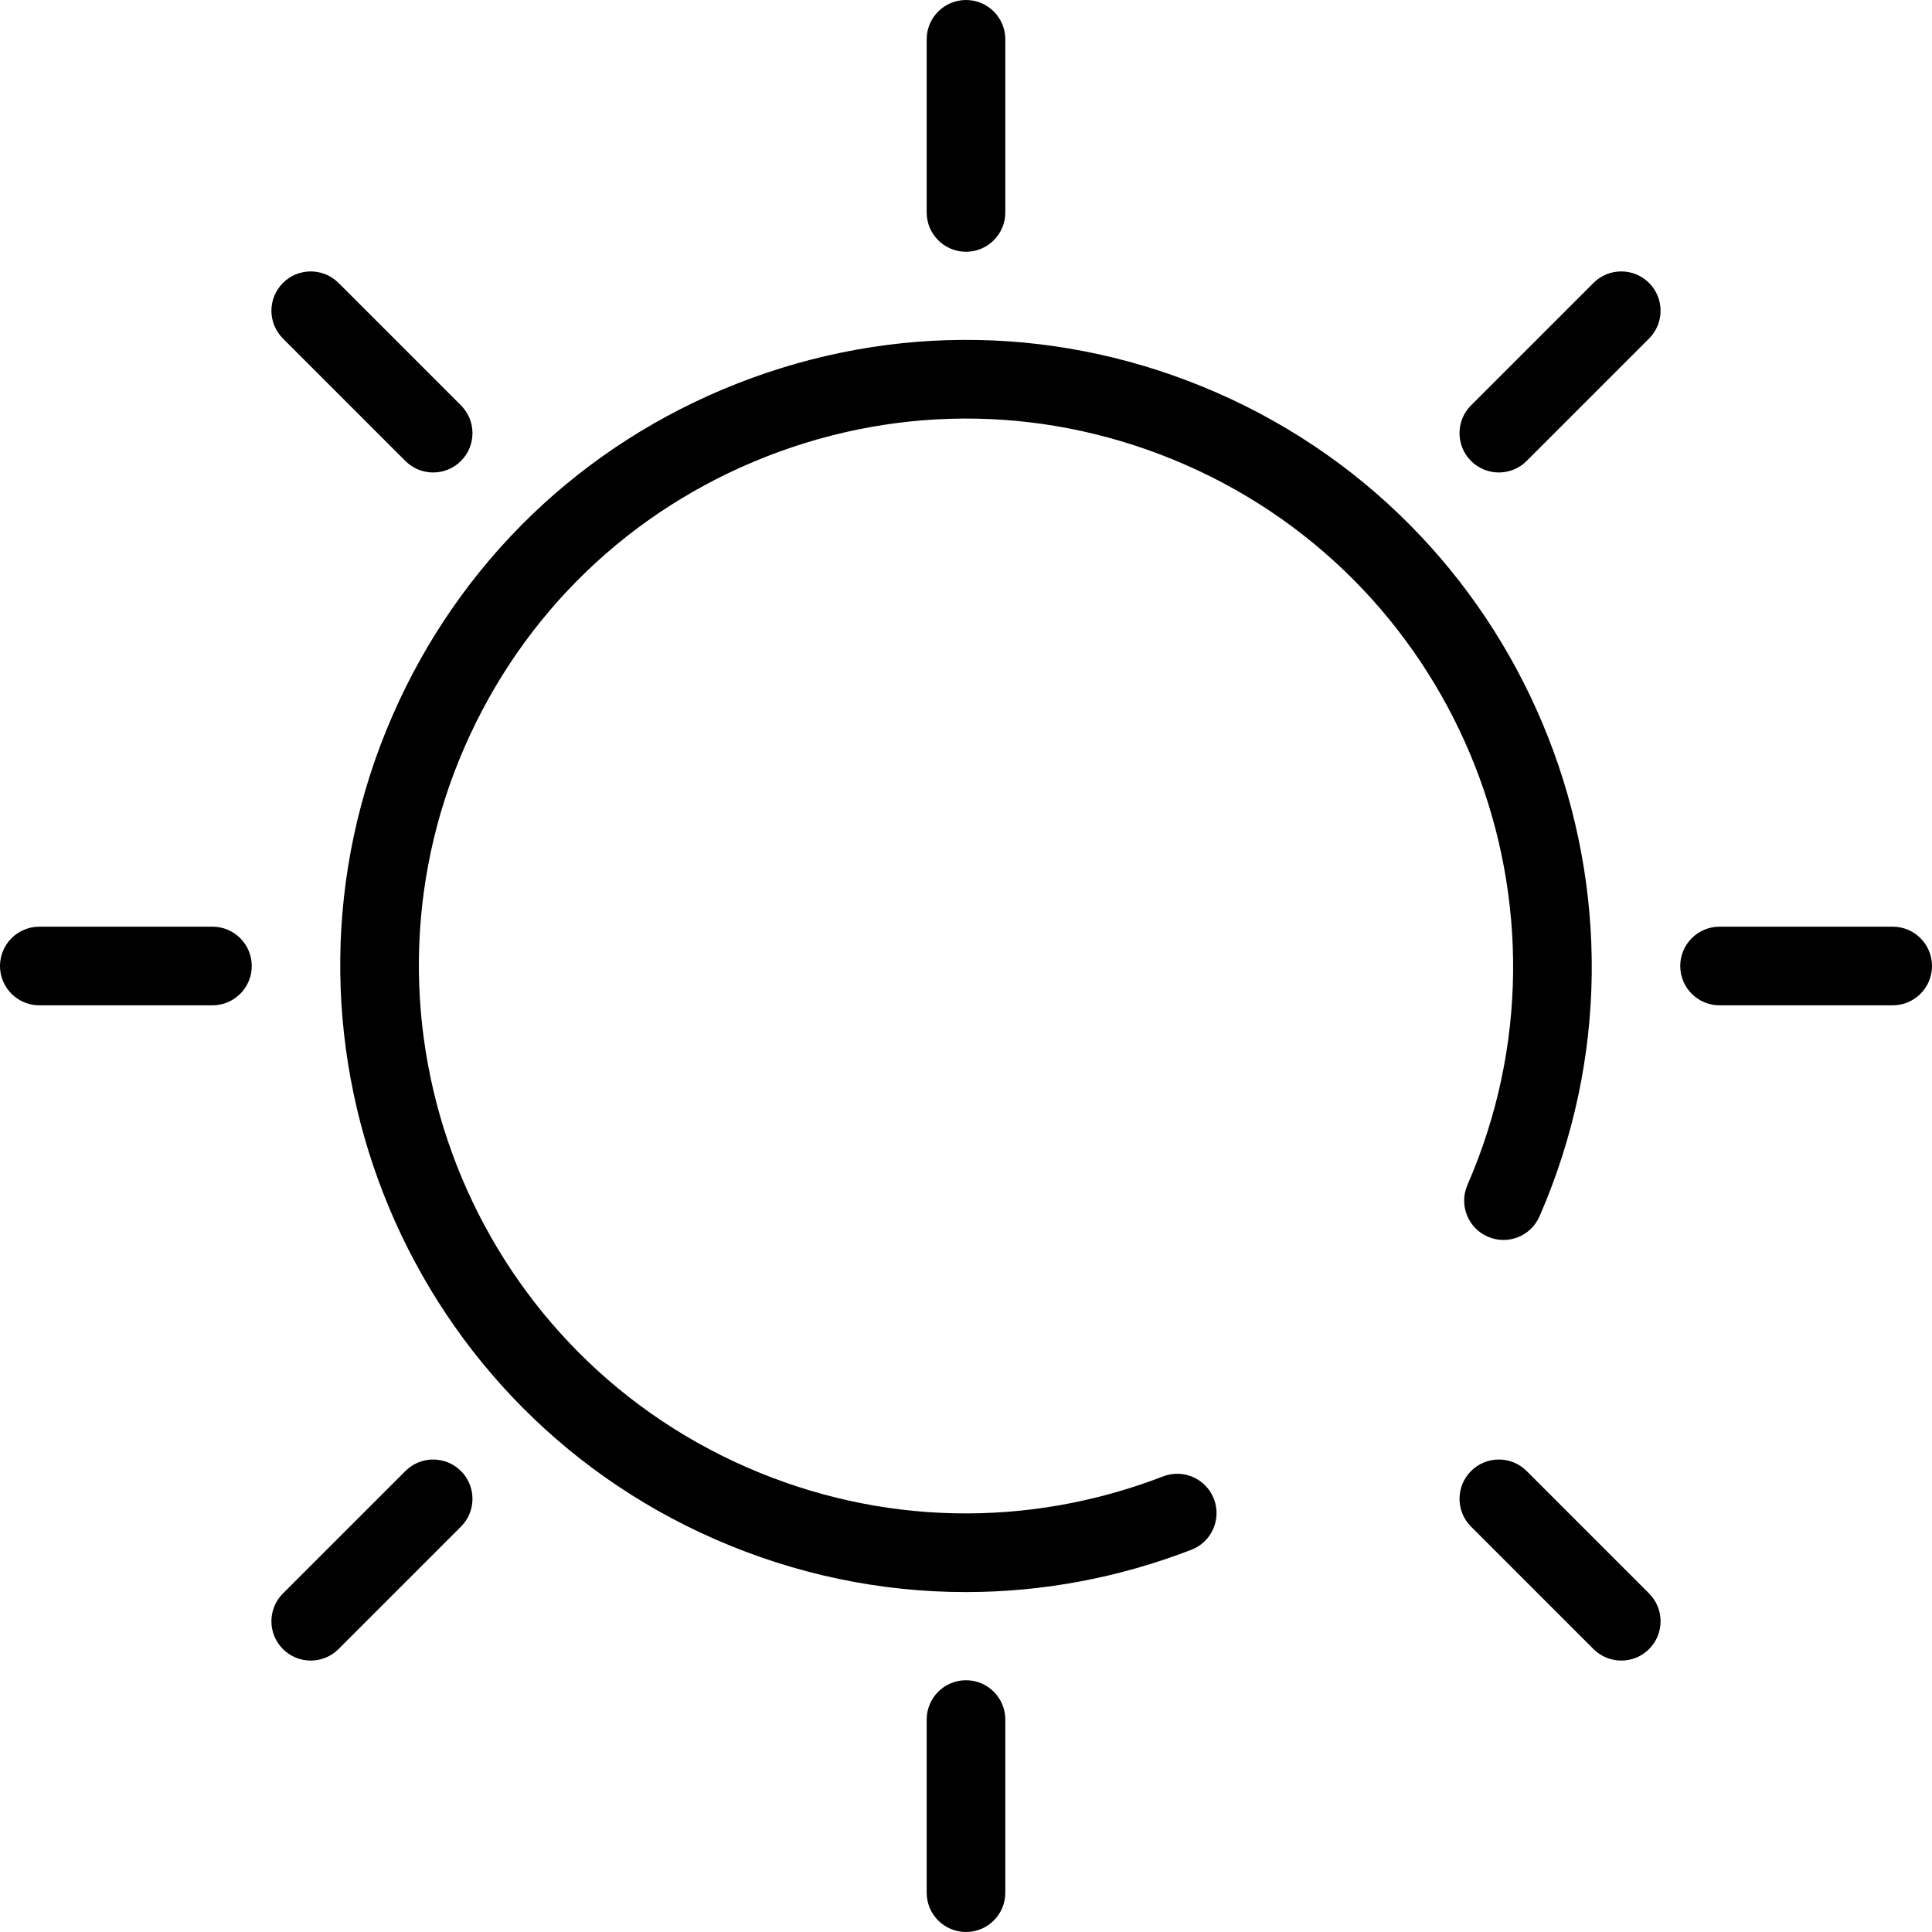
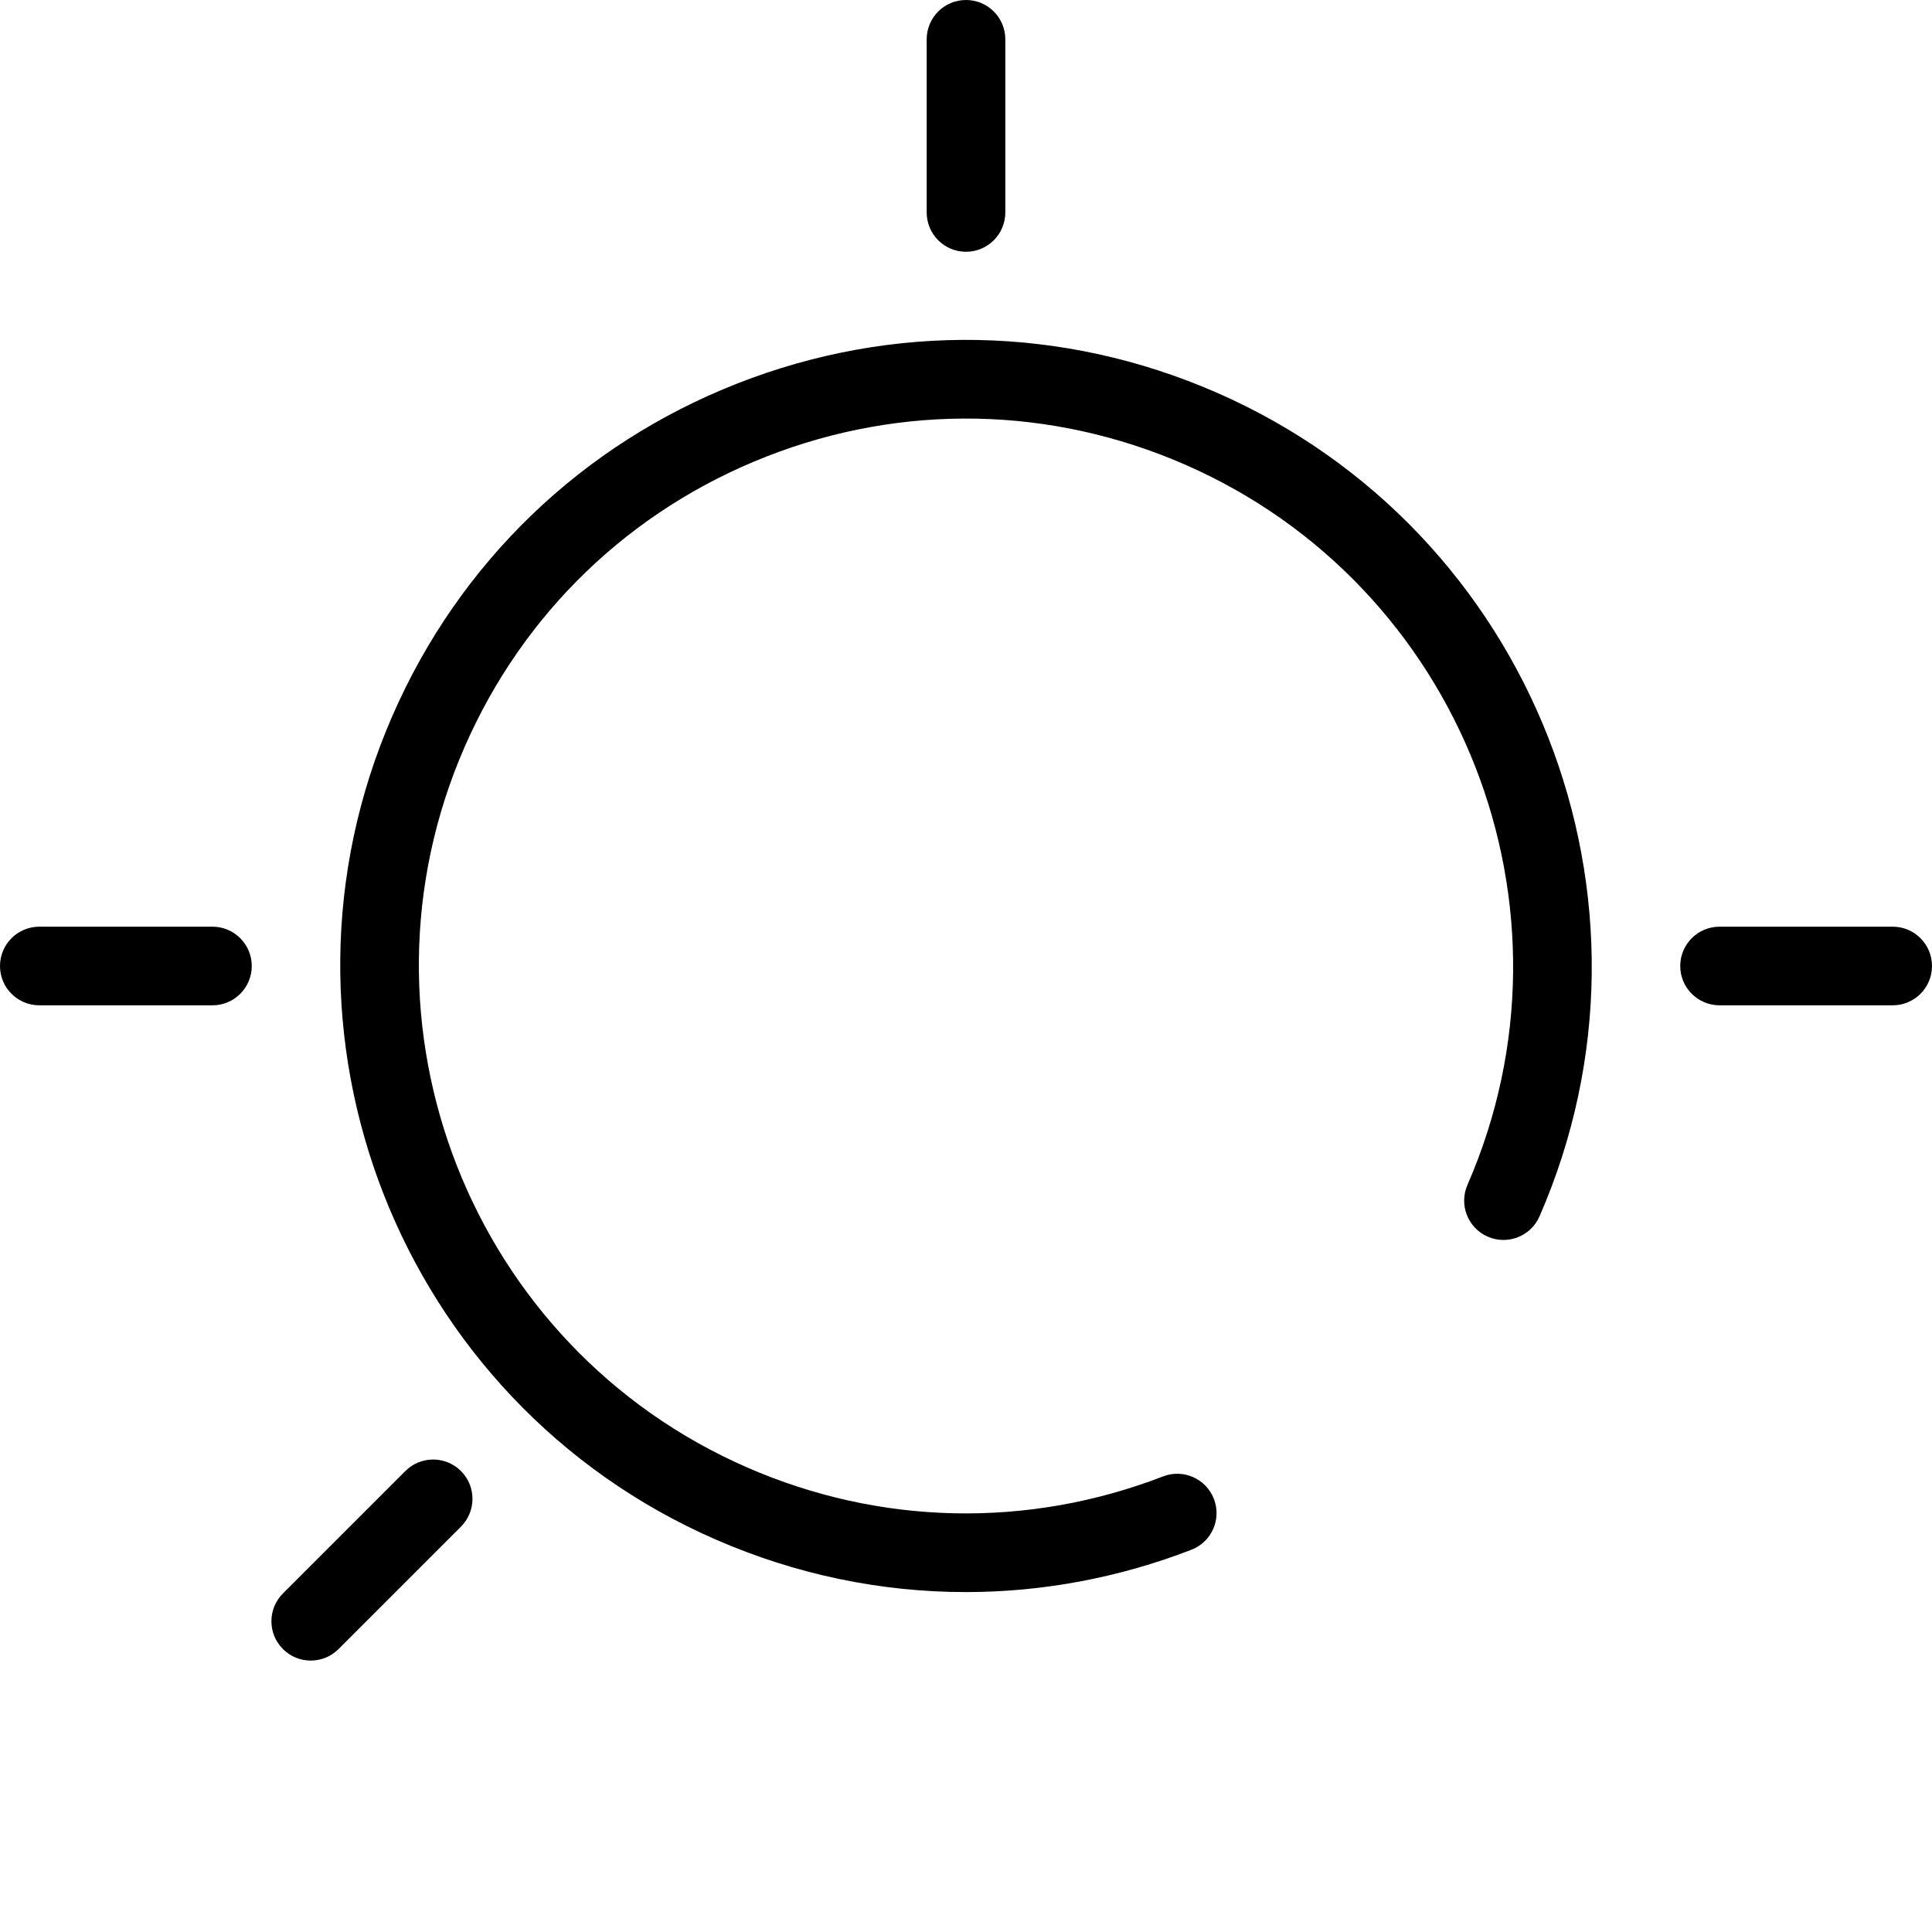
<svg xmlns="http://www.w3.org/2000/svg" id="Capa_1" x="0px" y="0px" viewBox="0 0 368.554 368.554" style="enable-background:new 0 0 368.554 368.554;" xml:space="preserve">
  <g>
    <path d="M146.167,87.108c25.956-10.18,54.321-9.642,79.871,1.512c52.745,23.027,76.923,84.672,53.896,137.417 c-1.657,3.796,0.077,8.217,3.873,9.874c3.795,1.657,8.217-0.077,9.874-3.873c26.336-60.325-1.317-130.83-61.642-157.166 c-29.225-12.758-61.666-13.372-91.349-1.729c-29.685,11.643-53.059,34.148-65.817,63.371 c-26.336,60.326,1.316,130.83,61.642,157.166c15.303,6.681,31.502,10.03,47.729,10.03c14.53,0,29.083-2.687,43.03-8.072 c3.864-1.492,5.787-5.834,4.295-9.698c-1.493-3.865-5.836-5.786-9.698-4.295c-25.812,9.968-53.994,9.36-79.354-1.712 c-52.746-23.027-76.923-84.672-53.896-137.417C99.775,116.965,120.212,97.288,146.167,87.108z" />
-     <path d="M303.974,53.974L280.62,77.327c-2.929,2.929-2.929,7.678,0,10.606c1.464,1.464,3.384,2.197,5.303,2.197 s3.839-0.732,5.303-2.197L314.58,64.58c2.929-2.929,2.929-7.678,0-10.606C311.651,51.045,306.902,51.045,303.974,53.974z" />
    <path d="M77.327,280.62l-23.354,23.354c-2.929,2.929-2.929,7.678,0,10.606c1.464,1.464,3.384,2.197,5.303,2.197 s3.839-0.732,5.303-2.197l23.354-23.354c2.929-2.929,2.929-7.678,0-10.606C85.005,277.691,80.256,277.691,77.327,280.62z" />
    <path d="M361.054,176.777h-33.027c-4.142,0-7.5,3.358-7.5,7.5s3.358,7.5,7.5,7.5h33.027c4.142,0,7.5-3.358,7.5-7.5 S365.196,176.777,361.054,176.777z" />
    <path d="M40.527,176.777H7.5c-4.142,0-7.5,3.358-7.5,7.5s3.358,7.5,7.5,7.5h33.027c4.142,0,7.5-3.358,7.5-7.5 S44.669,176.777,40.527,176.777z" />
-     <path d="M291.227,280.62c-2.929-2.929-7.678-2.929-10.606,0c-2.929,2.929-2.929,7.678,0,10.606l23.354,23.354 c1.464,1.464,3.384,2.197,5.303,2.197s3.839-0.732,5.303-2.197c2.929-2.929,2.929-7.678,0-10.606L291.227,280.62z" />
-     <path d="M77.327,87.934c1.464,1.464,3.384,2.197,5.303,2.197s3.839-0.732,5.303-2.197c2.929-2.929,2.929-7.678,0-10.606 L64.58,53.974c-2.929-2.929-7.678-2.929-10.606,0c-2.929,2.929-2.929,7.678,0,10.606L77.327,87.934z" />
-     <path d="M184.277,320.527c-4.142,0-7.5,3.358-7.5,7.5v33.027c0,4.142,3.358,7.5,7.5,7.5s7.5-3.358,7.5-7.5v-33.027 C191.777,323.885,188.419,320.527,184.277,320.527z" />
    <path d="M184.277,48.027c4.142,0,7.5-3.358,7.5-7.5V7.5c0-4.142-3.358-7.5-7.5-7.5s-7.5,3.358-7.5,7.5v33.027 C176.777,44.669,180.135,48.027,184.277,48.027z" />
  </g>
  <g> </g>
  <g> </g>
  <g> </g>
  <g> </g>
  <g> </g>
  <g> </g>
  <g> </g>
  <g> </g>
  <g> </g>
  <g> </g>
  <g> </g>
  <g> </g>
  <g> </g>
  <g> </g>
  <g> </g>
</svg>